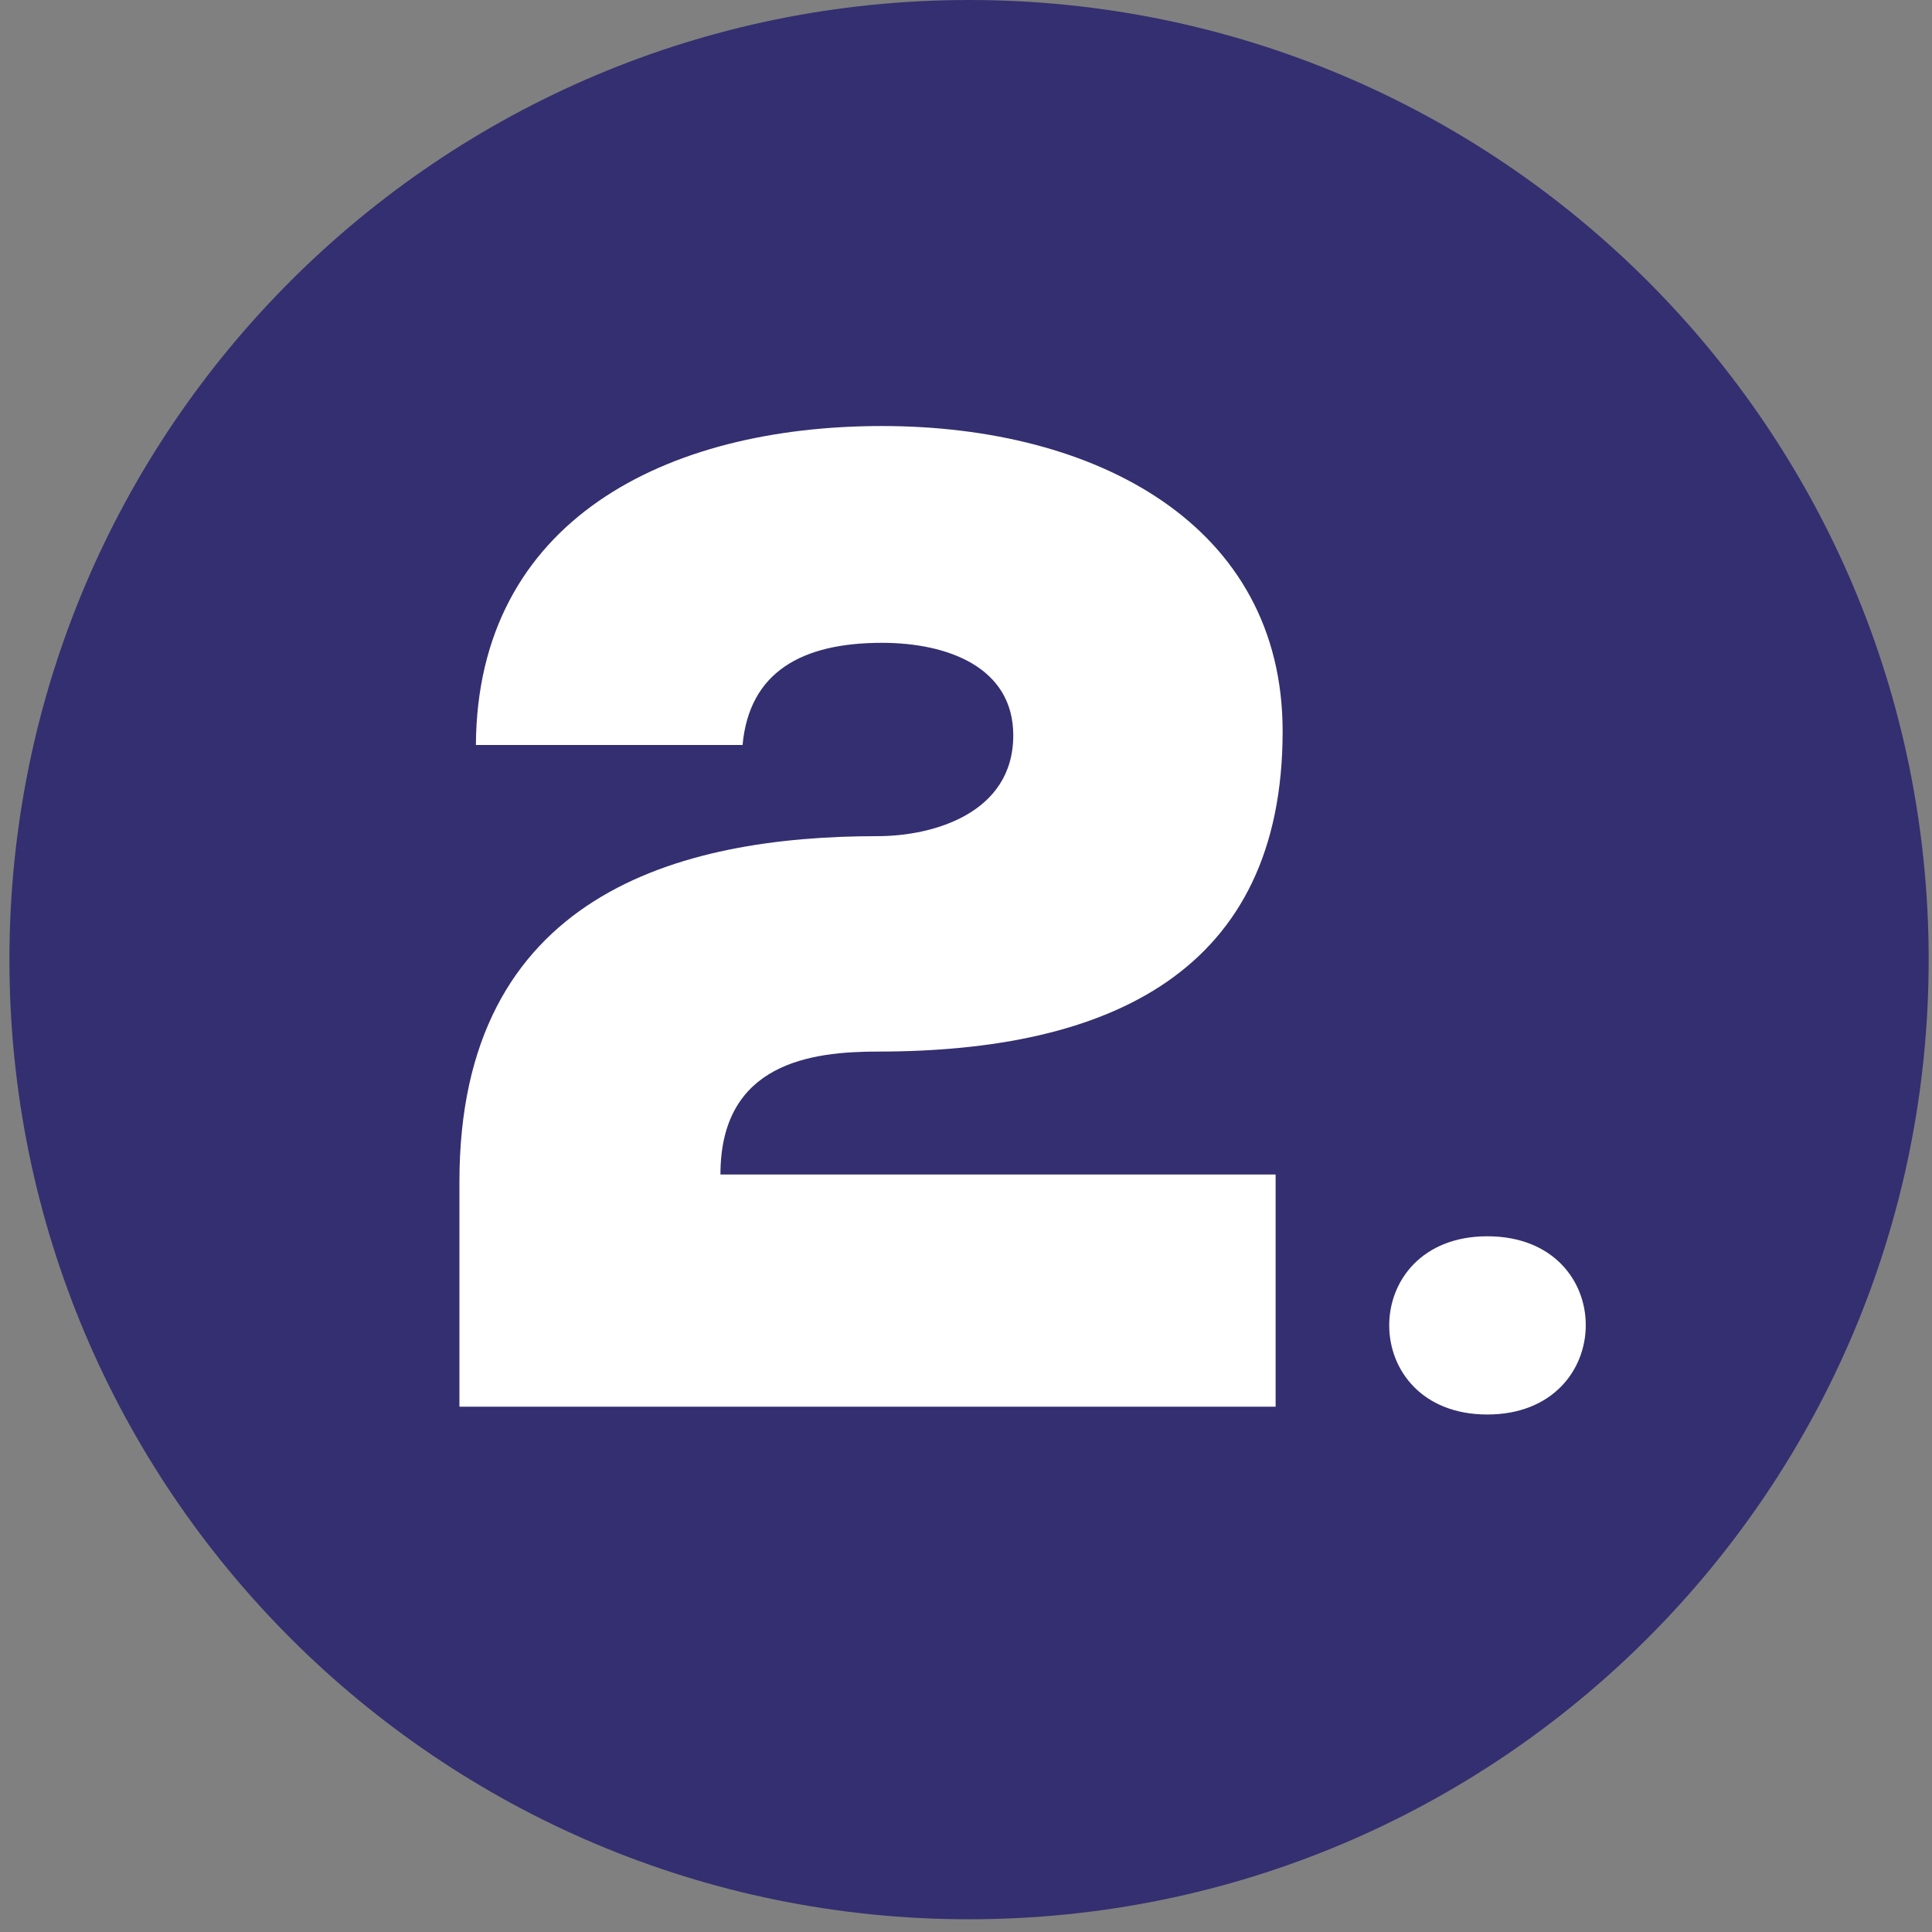
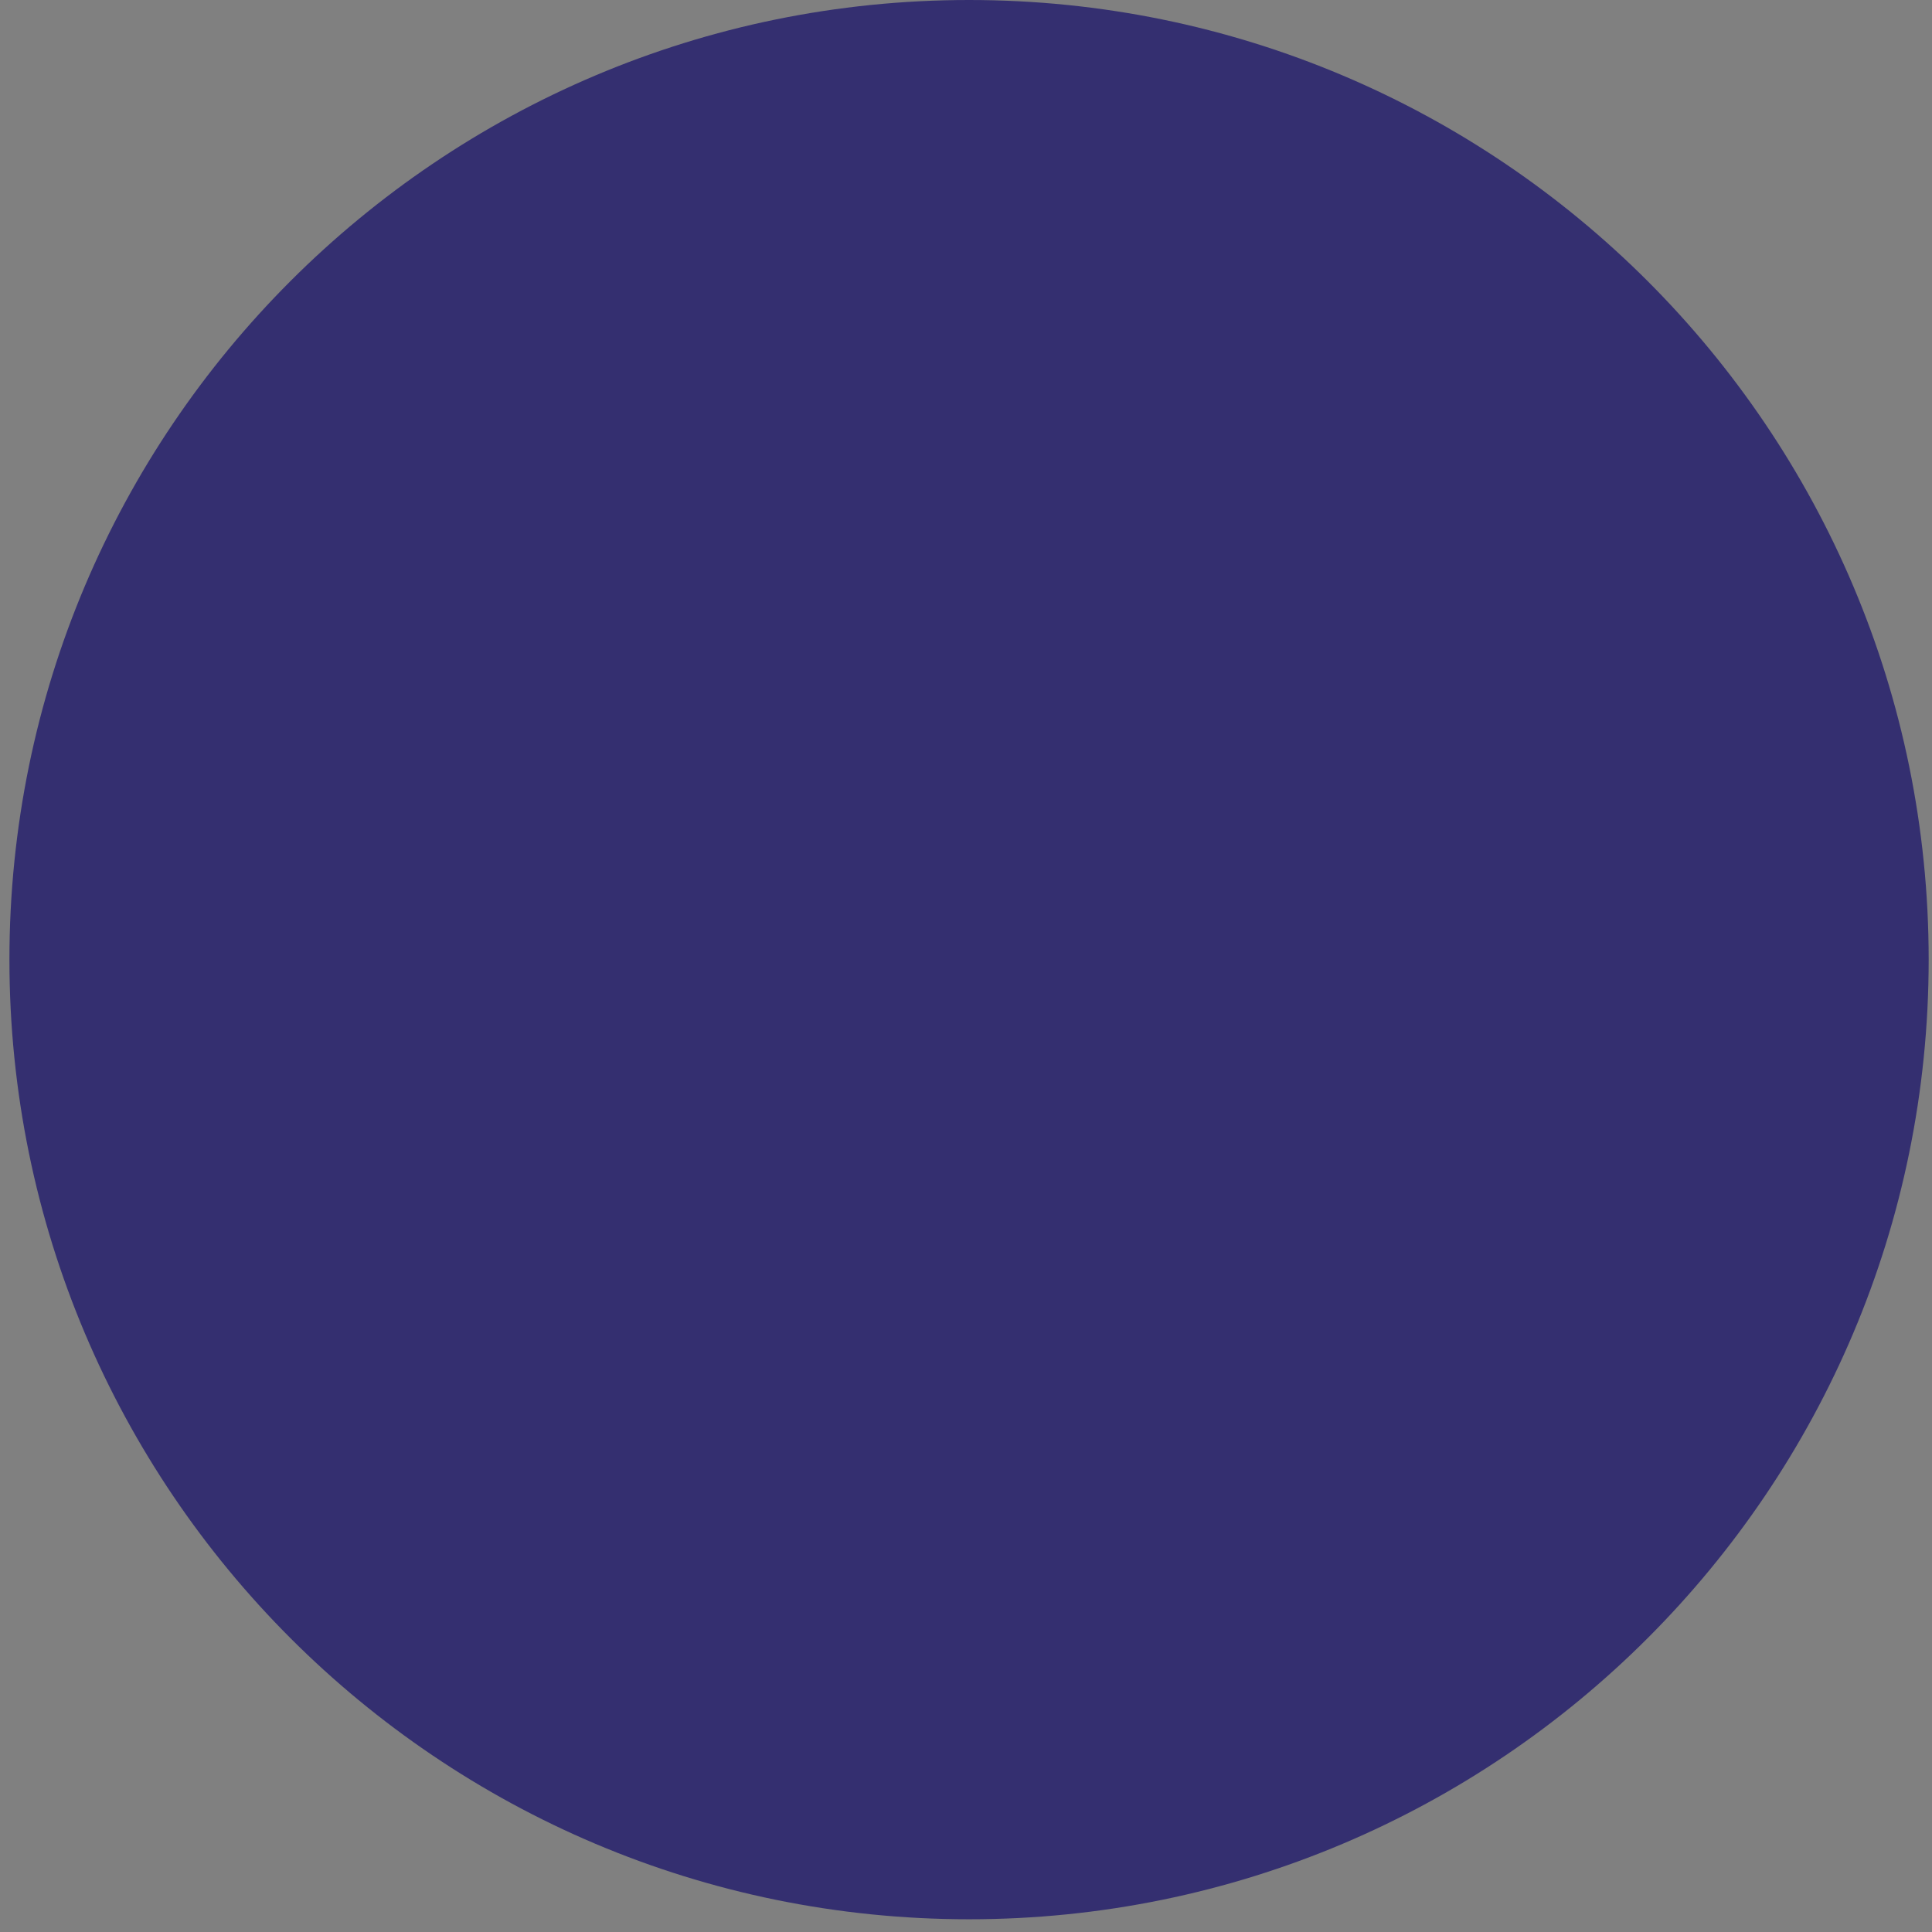
<svg xmlns="http://www.w3.org/2000/svg" width="90" height="90" viewBox="0 0 90 90" fill="none">
  <rect x="0" y="0" width="90" height="90" fill="#808080" stroke="none" />
  <path d="M45.142 89.407C69.831 89.407 89.845 69.392 89.845 44.703C89.845 20.014 69.831 0 45.142 0C20.453 0 0.439 20.014 0.439 44.703C0.439 69.392 20.453 89.407 45.142 89.407Z" fill="#342F70" />
-   <path d="M22.169 34.705C22.231 24.217 31.049 19.846 41.085 19.846C51.121 19.846 59.75 24.481 59.75 34.065C59.75 45.256 51.711 48.986 40.897 48.986C37.807 48.986 33.561 49.502 33.561 54.714H59.423V65.529H21.402V55.041C21.402 41.664 31.627 38.951 40.897 38.951C43.409 38.951 47.202 37.921 47.202 34.253C47.202 31.1 44.175 29.945 41.085 29.945C37.354 29.945 34.905 31.301 34.591 34.705H22.169Z" fill="white" />
-   <path d="M69.284 57.591C75.426 57.591 75.375 65.893 69.284 65.893C63.192 65.893 63.192 57.591 69.284 57.591Z" fill="white" />
</svg>